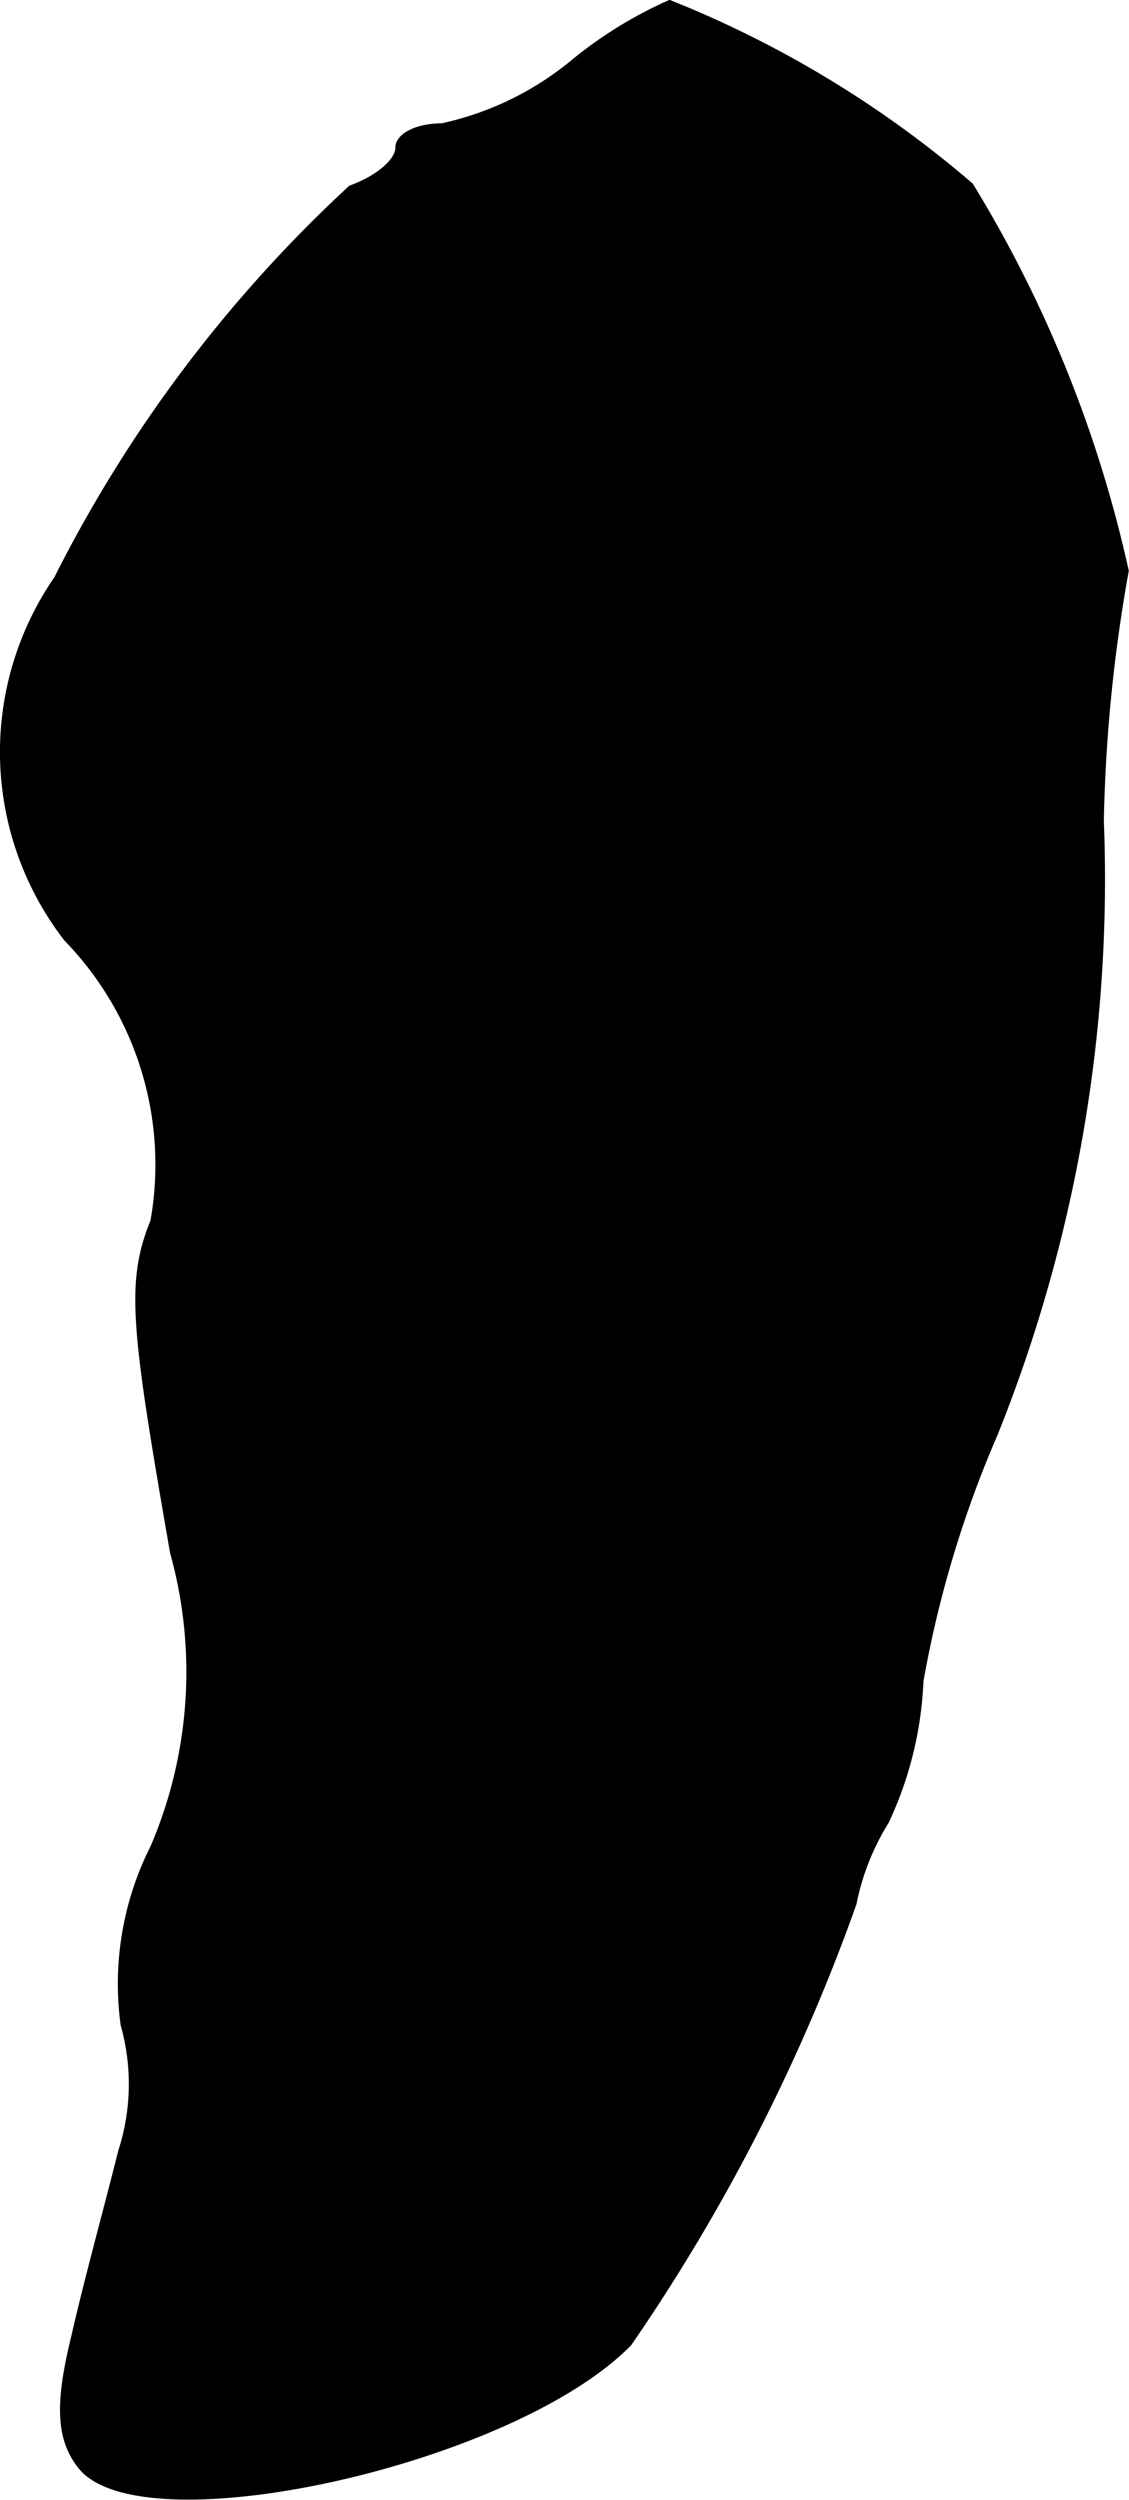
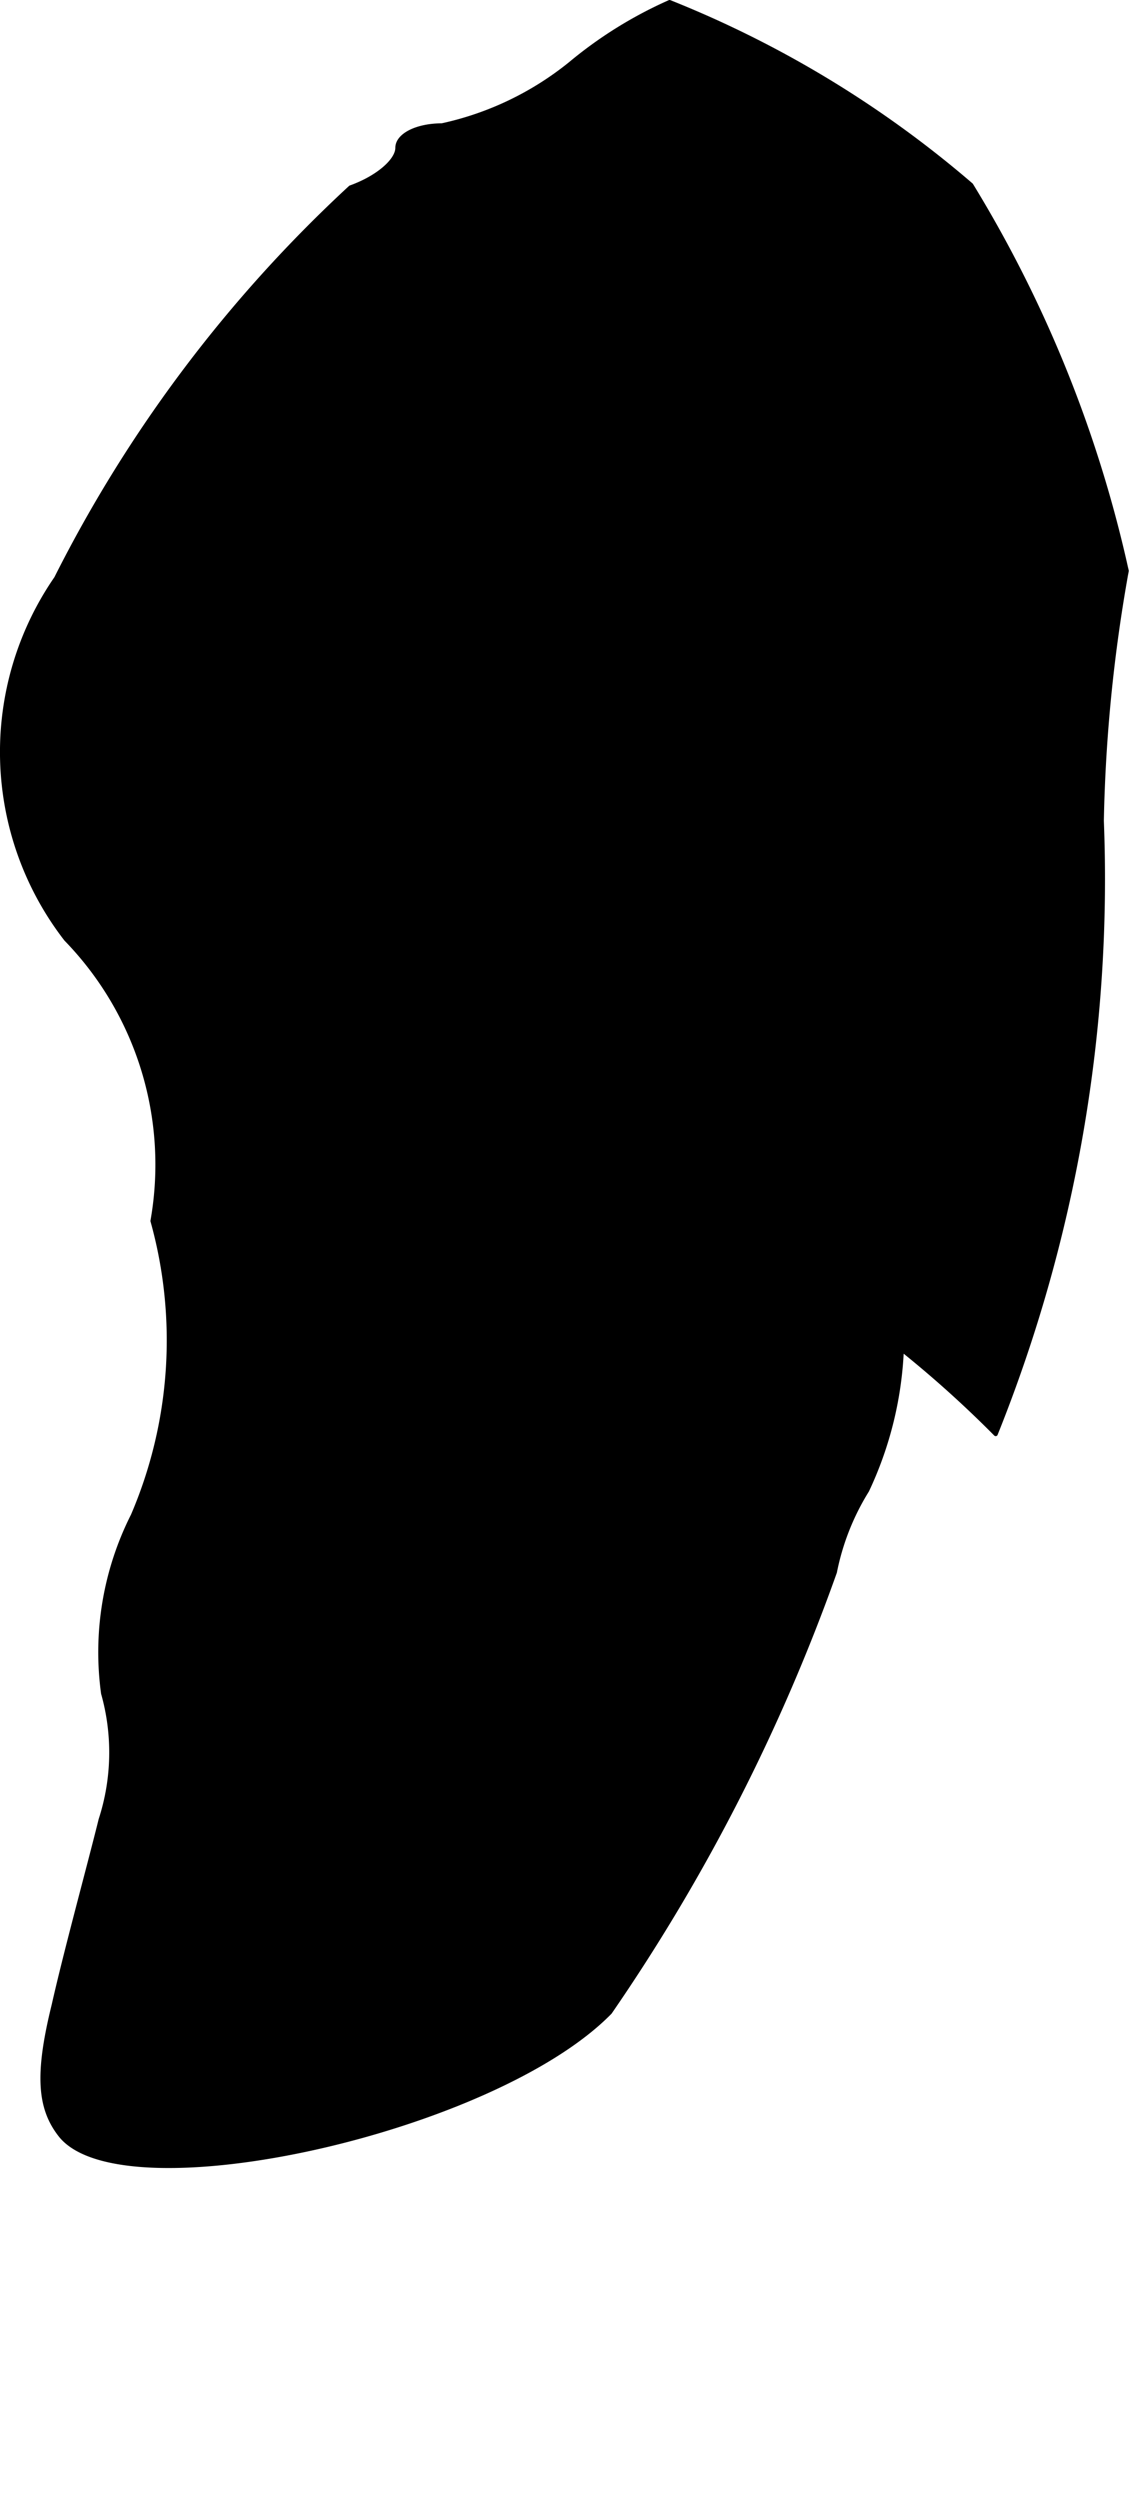
<svg xmlns="http://www.w3.org/2000/svg" version="1.1" width="0.976mm" height="2.16mm" viewBox="0 0 2.765 6.122">
  <defs>
    <style type="text/css">
      .a {
        stroke: #000;
        stroke-linecap: round;
        stroke-linejoin: round;
        stroke-width: 0.01px;
      }
    </style>
  </defs>
-   <path class="a" d="M1.397.156a.755.755,0,0,1-.315.151c-.061,0-.109.024-.109.055S.925.435.858.459a3.357,3.357,0,0,0-.721.957.749.749,0,0,0,.024.884.792.792,0,0,1,.212.69c-.061.151-.048.26.048.812a1.089,1.089,0,0,1-.048.721.743.743,0,0,0-.073.436.533.533,0,0,1-.006.309c-.03.121-.085.321-.115.454-.042.17-.036.254.018.321.157.188,1.06-.012,1.345-.303a4.637,4.637,0,0,0,.551-1.078.599.599,0,0,1,.079-.2.896.896,0,0,0,.085-.345A2.704,2.704,0,0,1,2.439,3.512a3.645,3.645,0,0,0,.26-1.502,3.856,3.856,0,0,1,.061-.612A3.078,3.078,0,0,0,2.379.453,2.624,2.624,0,0,0,1.64.005,1.033,1.033,0,0,0,1.397.156Z" />
+   <path class="a" d="M1.397.156a.755.755,0,0,1-.315.151c-.061,0-.109.024-.109.055S.925.435.858.459a3.357,3.357,0,0,0-.721.957.749.749,0,0,0,.024.884.792.792,0,0,1,.212.69a1.089,1.089,0,0,1-.048.721.743.743,0,0,0-.073.436.533.533,0,0,1-.006.309c-.03.121-.085.321-.115.454-.042.17-.036.254.018.321.157.188,1.06-.012,1.345-.303a4.637,4.637,0,0,0,.551-1.078.599.599,0,0,1,.079-.2.896.896,0,0,0,.085-.345A2.704,2.704,0,0,1,2.439,3.512a3.645,3.645,0,0,0,.26-1.502,3.856,3.856,0,0,1,.061-.612A3.078,3.078,0,0,0,2.379.453,2.624,2.624,0,0,0,1.64.005,1.033,1.033,0,0,0,1.397.156Z" />
</svg>